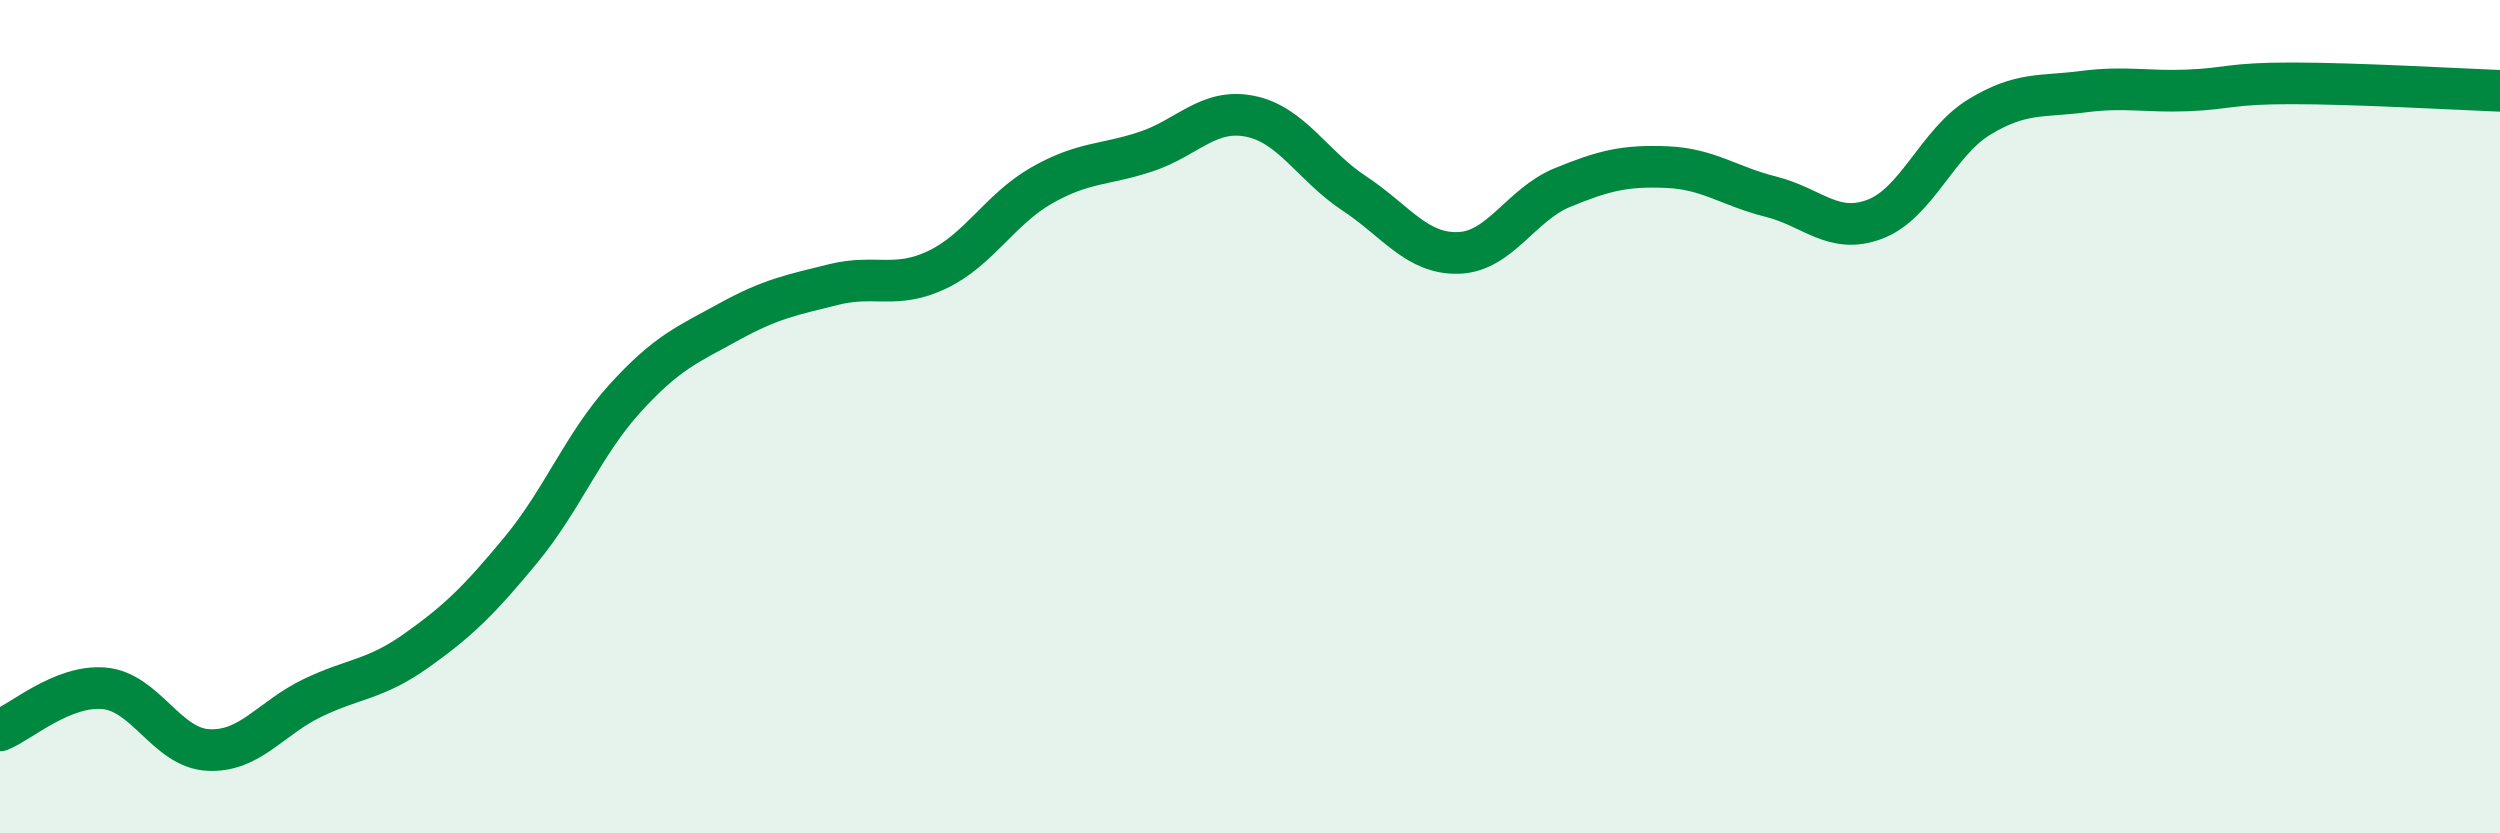
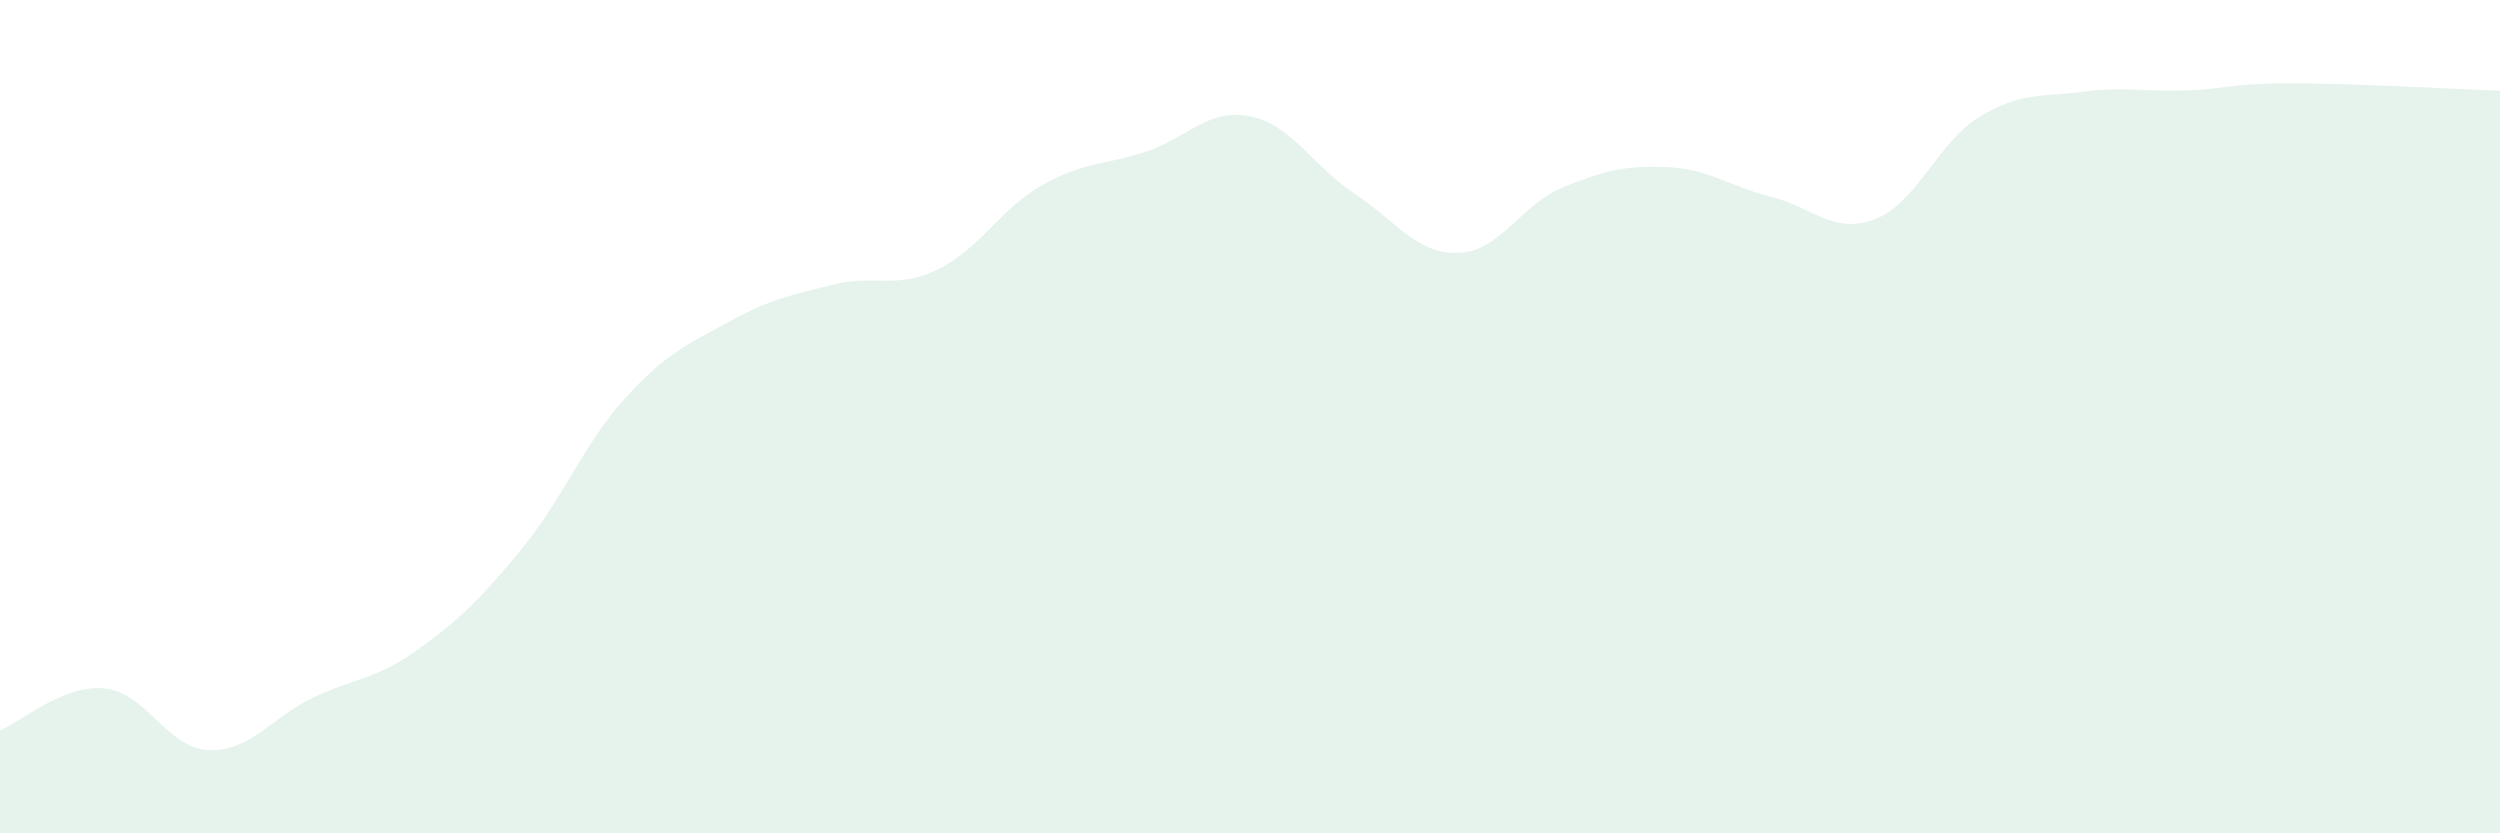
<svg xmlns="http://www.w3.org/2000/svg" width="60" height="20" viewBox="0 0 60 20">
  <path d="M 0,17.53 C 0.5,17.33 1.5,16.43 2.5,16.52 C 3.5,16.61 4,17.95 5,18 C 6,18.05 6.5,17.23 7.5,16.75 C 8.5,16.27 9,16.32 10,15.61 C 11,14.9 11.5,14.41 12.5,13.2 C 13.5,11.99 14,10.66 15,9.56 C 16,8.46 16.5,8.27 17.5,7.72 C 18.5,7.17 19,7.08 20,6.83 C 21,6.58 21.5,6.95 22.5,6.47 C 23.5,5.99 24,5.02 25,4.45 C 26,3.88 26.5,3.97 27.5,3.64 C 28.5,3.31 29,2.59 30,2.79 C 31,2.99 31.5,3.98 32.5,4.64 C 33.5,5.3 34,6.1 35,6.07 C 36,6.04 36.5,4.91 37.5,4.5 C 38.5,4.09 39,3.97 40,4.01 C 41,4.05 41.5,4.47 42.5,4.72 C 43.5,4.97 44,5.64 45,5.26 C 46,4.88 46.5,3.42 47.5,2.81 C 48.5,2.2 49,2.33 50,2.2 C 51,2.07 51.5,2.21 52.5,2.17 C 53.5,2.13 53.5,2 55,2 C 56.5,2 59,2.14 60,2.18L60 20L0 20Z" fill="#008740" opacity="0.1" stroke-linecap="round" stroke-linejoin="round" />
-   <path d="M 0,17.53 C 0.5,17.33 1.5,16.43 2.5,16.52 C 3.5,16.61 4,17.95 5,18 C 6,18.05 6.5,17.23 7.5,16.75 C 8.5,16.27 9,16.32 10,15.61 C 11,14.9 11.5,14.41 12.5,13.2 C 13.5,11.99 14,10.66 15,9.56 C 16,8.46 16.5,8.27 17.5,7.72 C 18.5,7.17 19,7.08 20,6.83 C 21,6.58 21.5,6.95 22.5,6.47 C 23.5,5.99 24,5.02 25,4.45 C 26,3.88 26.5,3.97 27.5,3.64 C 28.5,3.31 29,2.59 30,2.79 C 31,2.99 31.5,3.98 32.5,4.64 C 33.5,5.3 34,6.1 35,6.07 C 36,6.04 36.5,4.91 37.5,4.5 C 38.5,4.09 39,3.97 40,4.01 C 41,4.05 41.5,4.47 42.5,4.72 C 43.5,4.97 44,5.64 45,5.26 C 46,4.88 46.5,3.42 47.5,2.81 C 48.5,2.2 49,2.33 50,2.2 C 51,2.07 51.5,2.21 52.5,2.17 C 53.5,2.13 53.5,2 55,2 C 56.5,2 59,2.14 60,2.18" stroke="#008740" stroke-width="1" fill="none" stroke-linecap="round" stroke-linejoin="round" />
</svg>